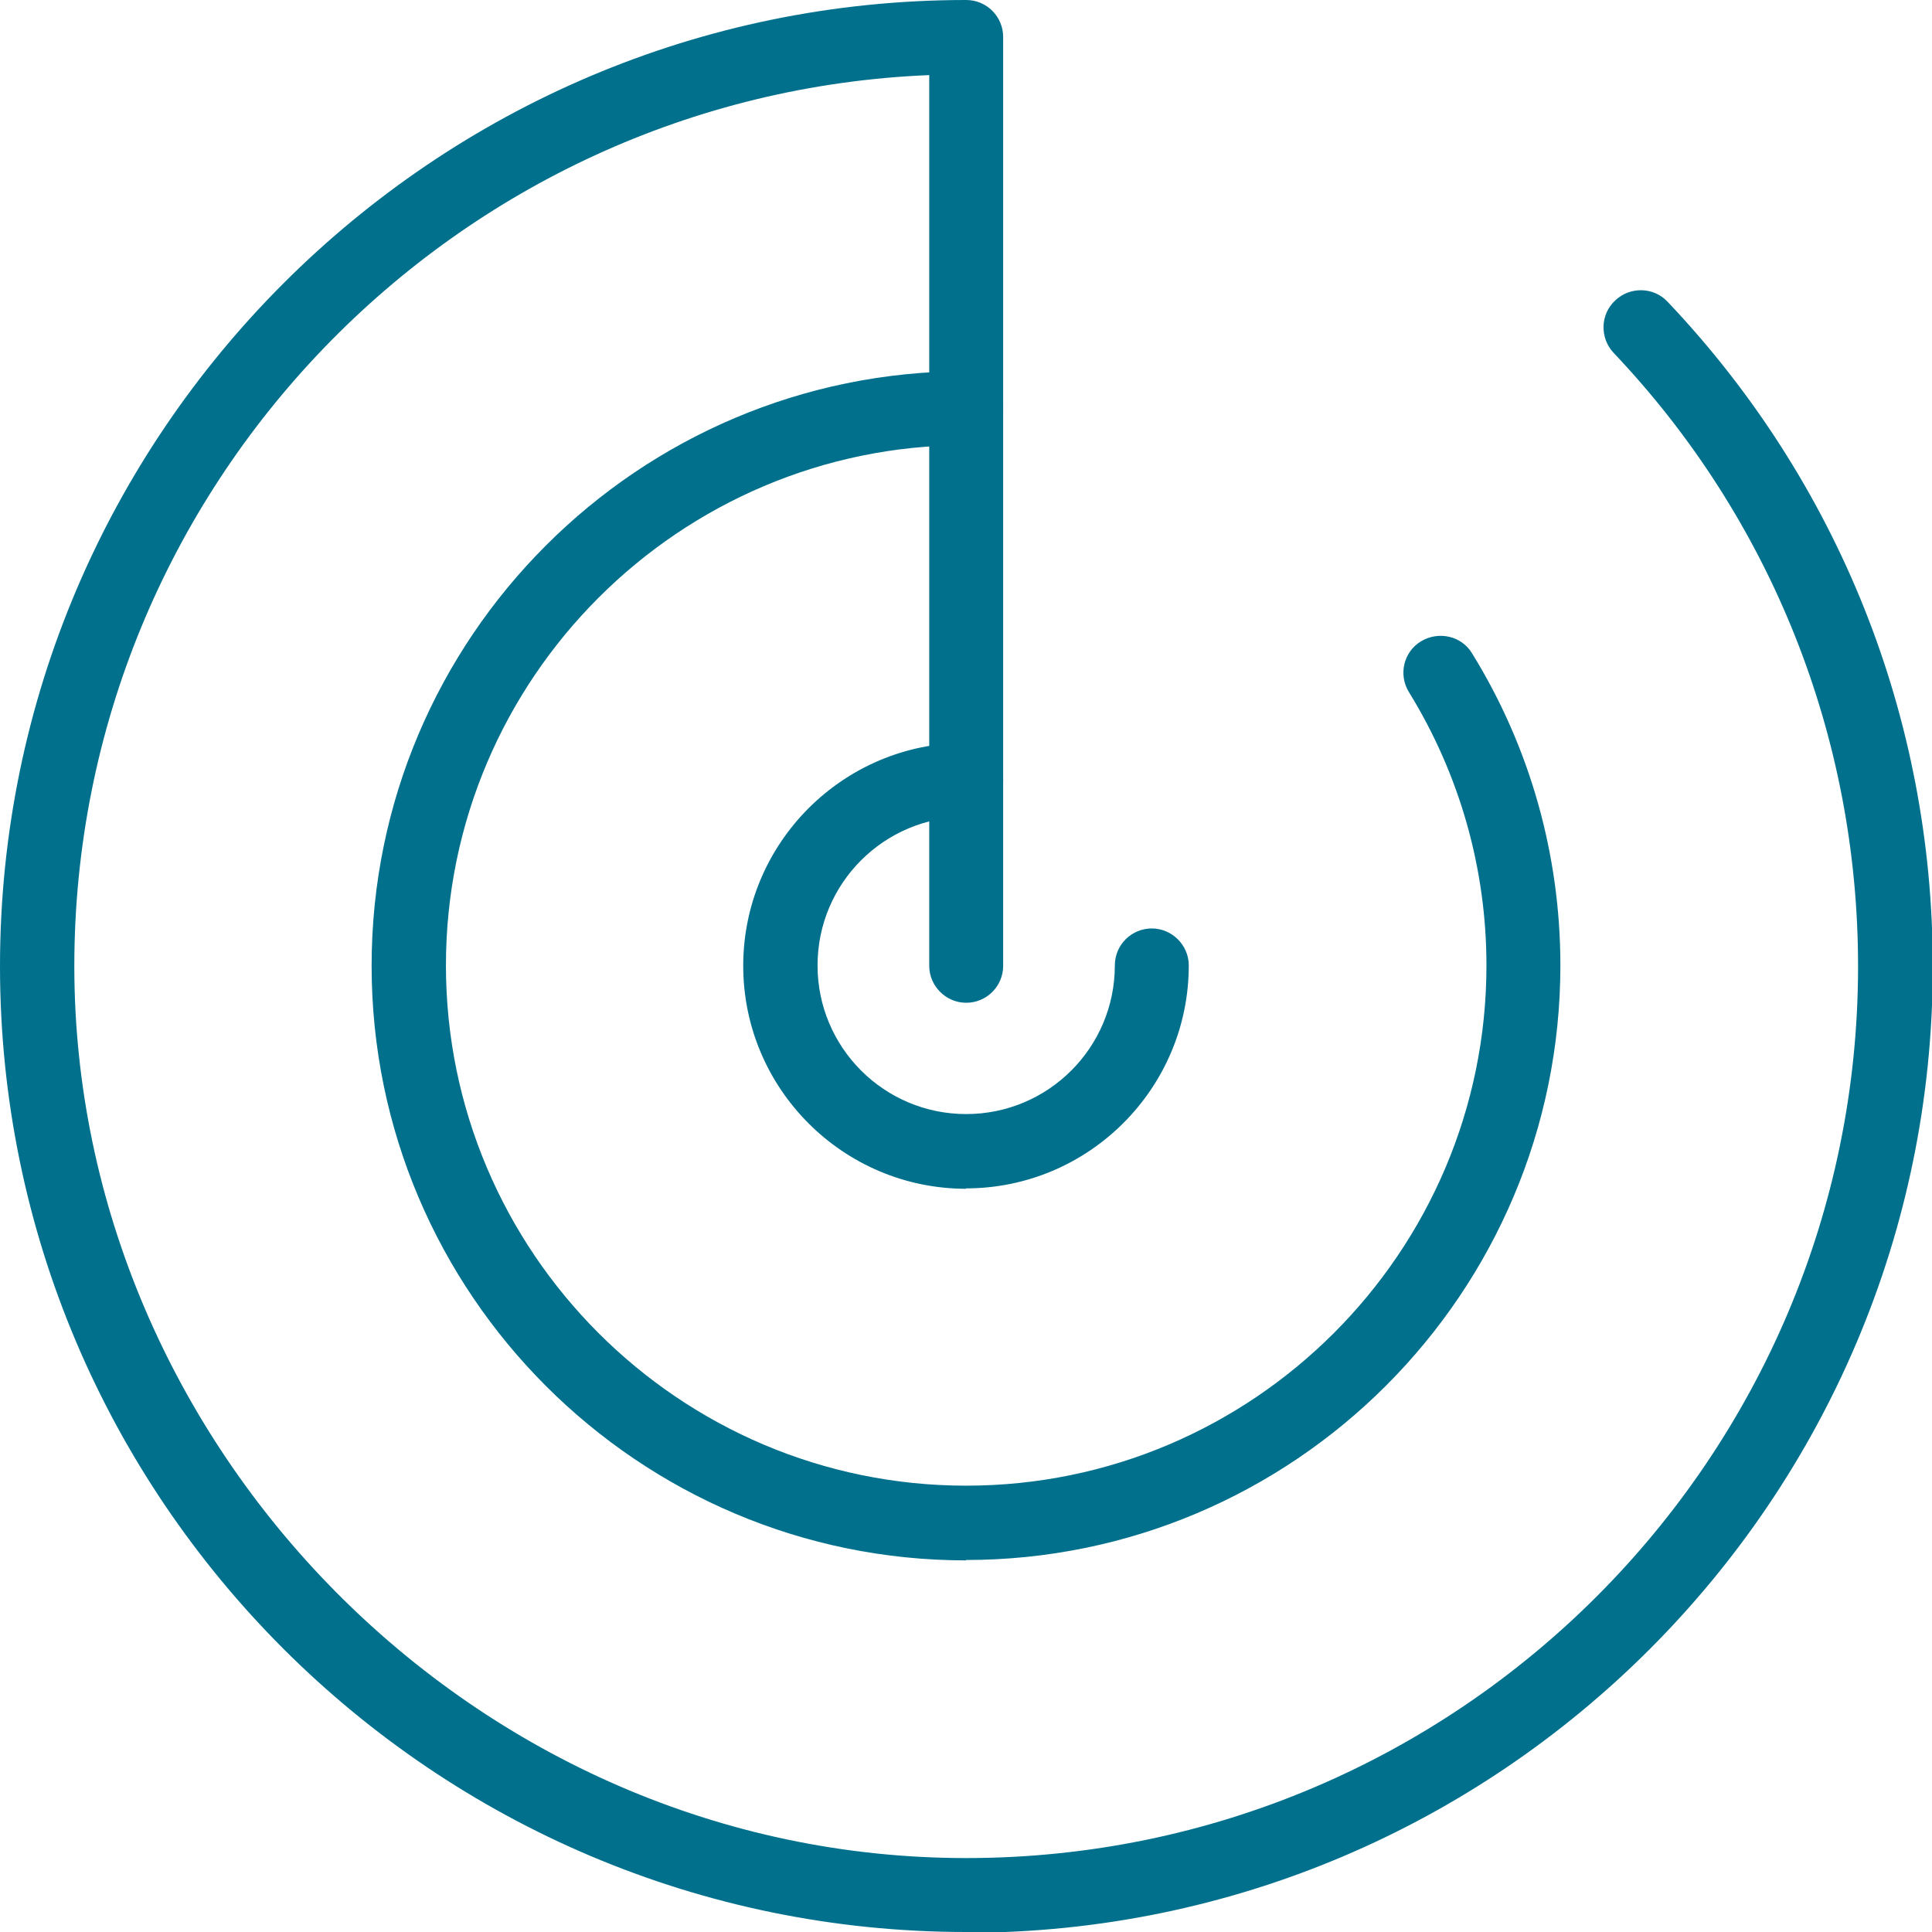
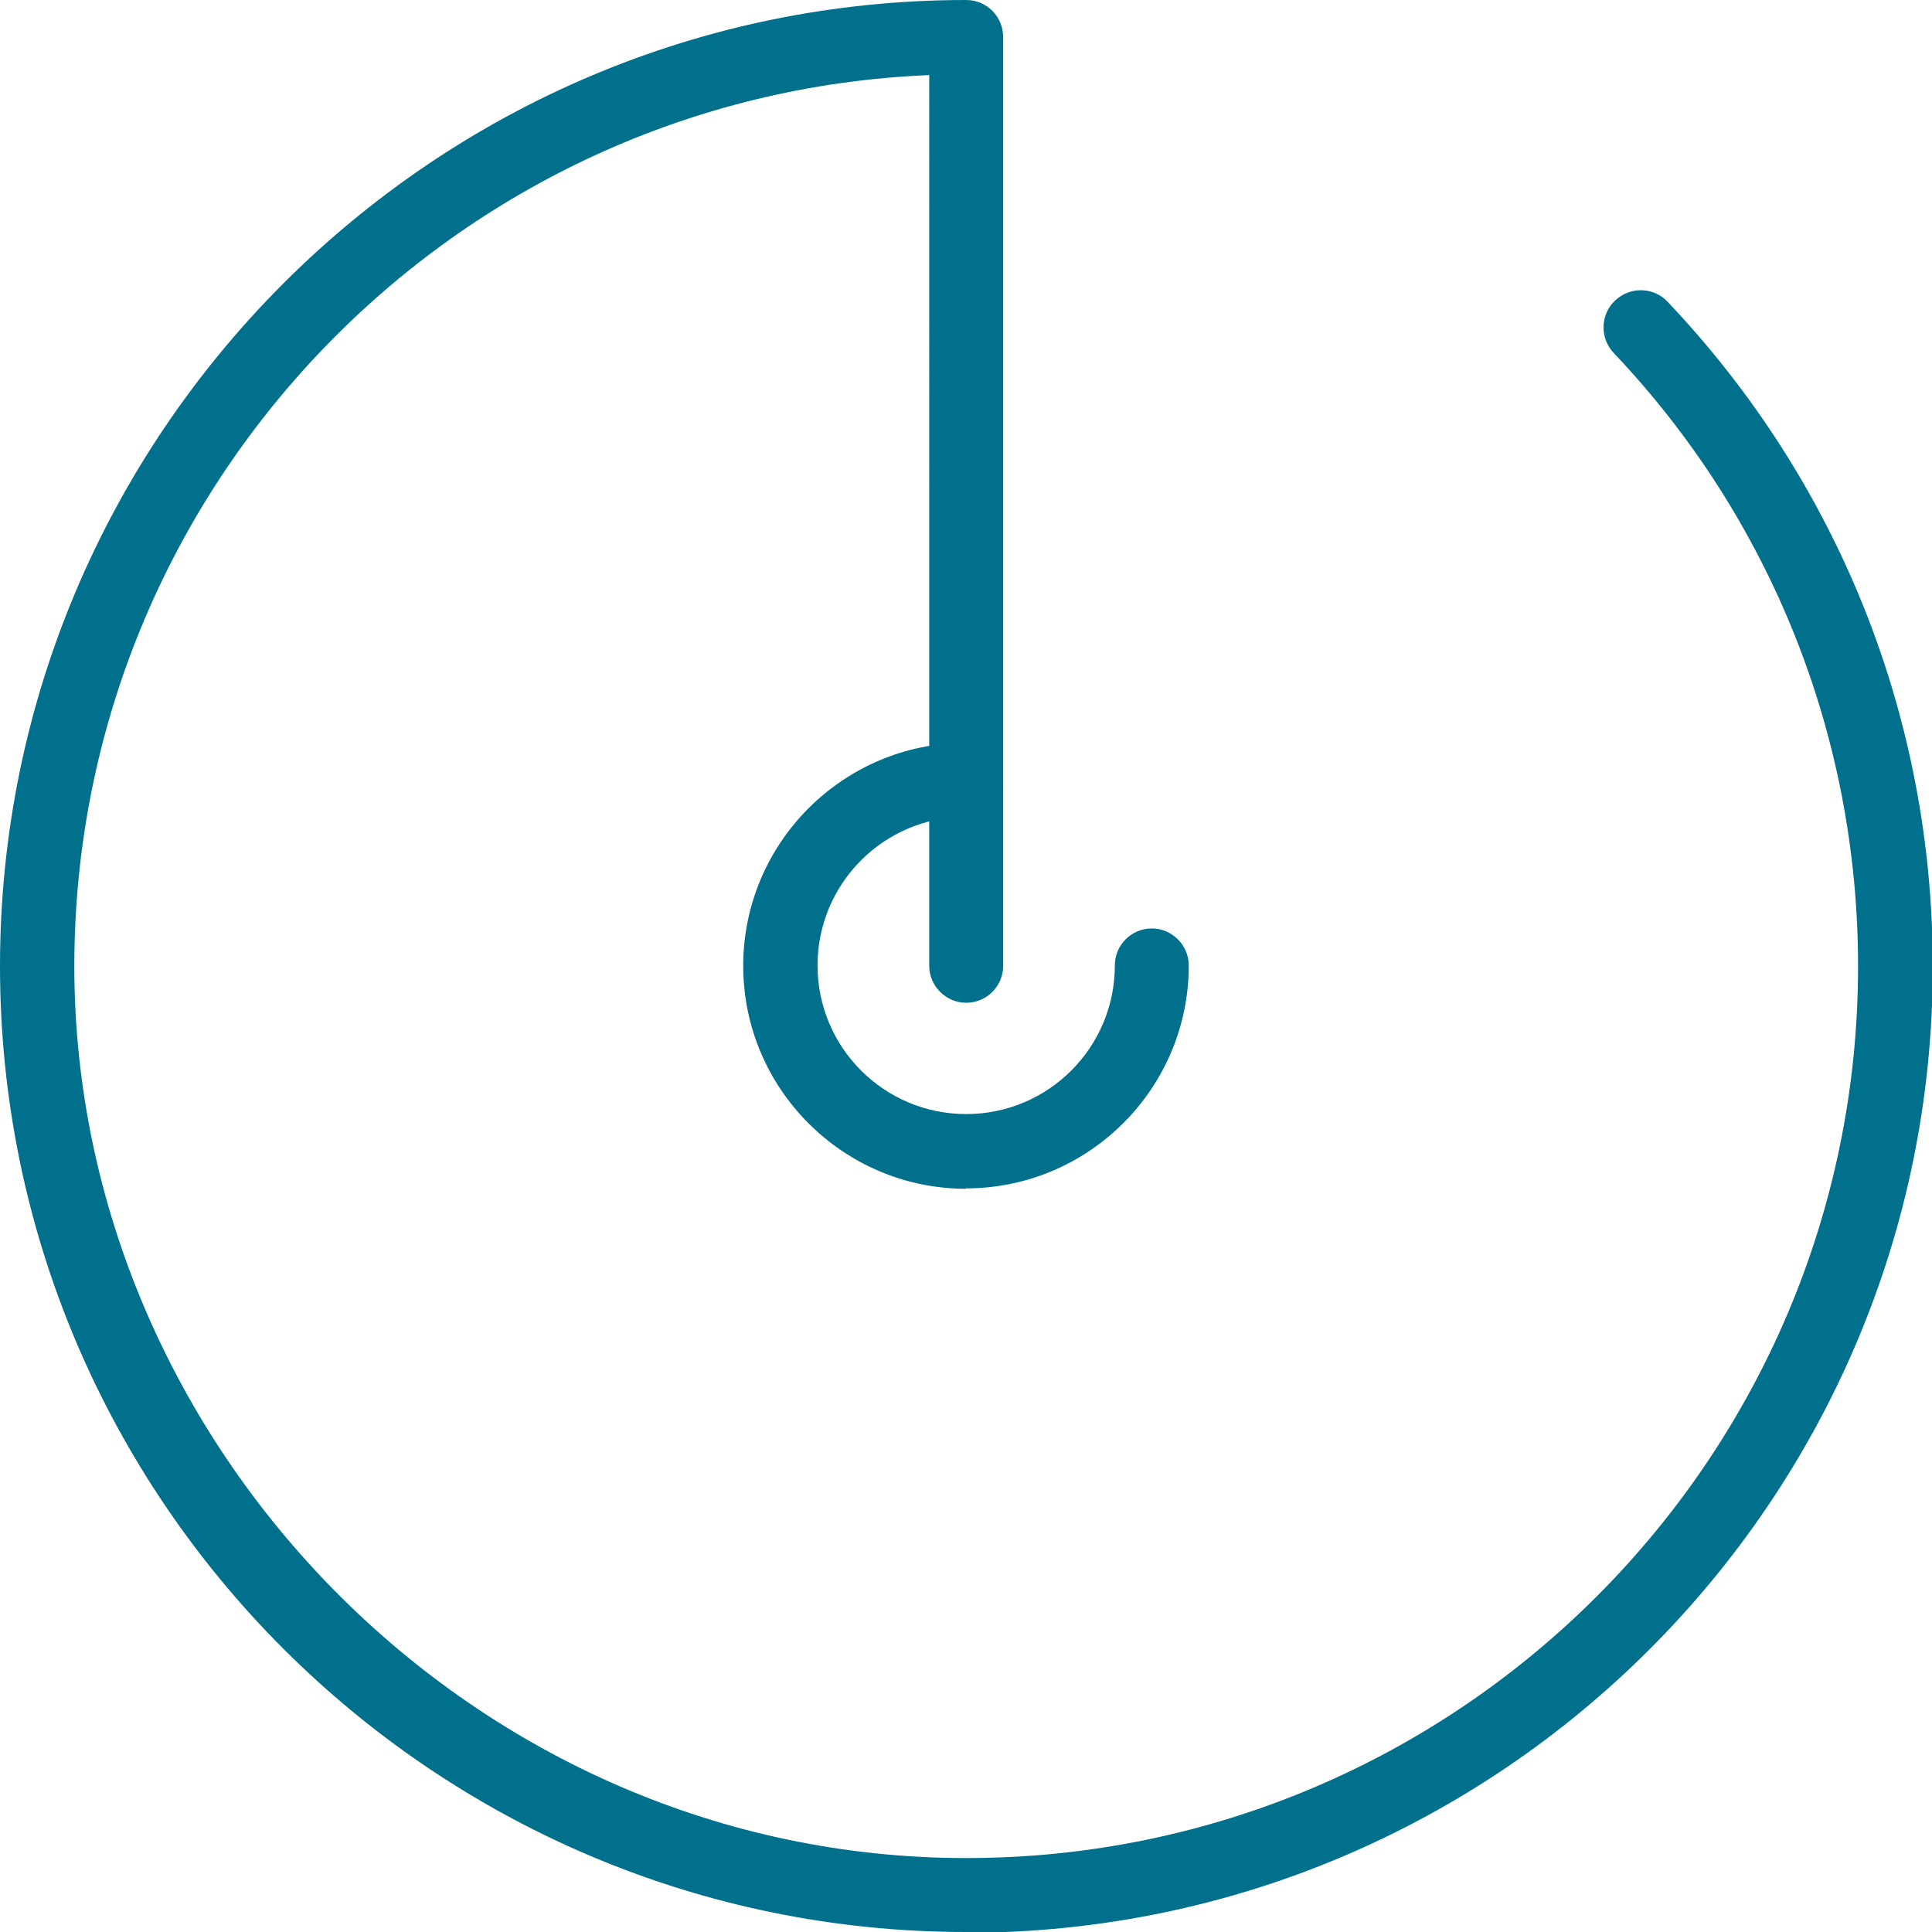
<svg xmlns="http://www.w3.org/2000/svg" id="Layer_2" data-name="Layer 2" viewBox="0 0 49.65 49.65">
  <defs>
    <style>      .cls-1 {        fill: #00708d;      }    </style>
  </defs>
  <g id="Layer_2-2" data-name="Layer 2">
    <g>
      <path class="cls-1" d="M24.83,49.65C11.14,49.65,0,38.51,0,24.83S11.14,0,24.83,0c.53,0,.95.43.95.95v23.87c0,.53-.43.95-.95.95s-.95-.43-.95-.95V1.93C11.68,2.43,1.91,12.51,1.91,24.83s10.28,22.92,22.92,22.92,22.92-10.28,22.92-22.92c0-5.89-2.23-11.49-6.28-15.76-.36-.38-.35-.99.04-1.35.38-.36.99-.35,1.35.04,4.39,4.63,6.81,10.69,6.81,17.08,0,13.69-11.14,24.83-24.83,24.83Z" />
-       <path class="cls-1" d="M24.83,40.1c-8.42,0-15.28-6.85-15.28-15.28s6.85-15.28,15.28-15.28c.53,0,.95.43.95.95s-.43.95-.95.95c-7.37,0-13.37,6-13.37,13.37s6,13.37,13.37,13.37,13.37-6,13.37-13.37c0-2.49-.69-4.91-1.99-7.02-.28-.45-.14-1.04.31-1.31s1.04-.14,1.31.31c1.49,2.41,2.27,5.18,2.27,8.02,0,8.42-6.85,15.28-15.28,15.28Z" />
      <path class="cls-1" d="M24.83,30.55c-3.16,0-5.73-2.57-5.73-5.73s2.57-5.73,5.73-5.73c.53,0,.95.43.95.95s-.43.95-.95.95c-2.11,0-3.82,1.71-3.82,3.82s1.71,3.82,3.82,3.82,3.82-1.71,3.82-3.82c0-.53.43-.95.95-.95s.95.43.95.95c0,3.16-2.57,5.73-5.73,5.73Z" />
    </g>
  </g>
</svg>